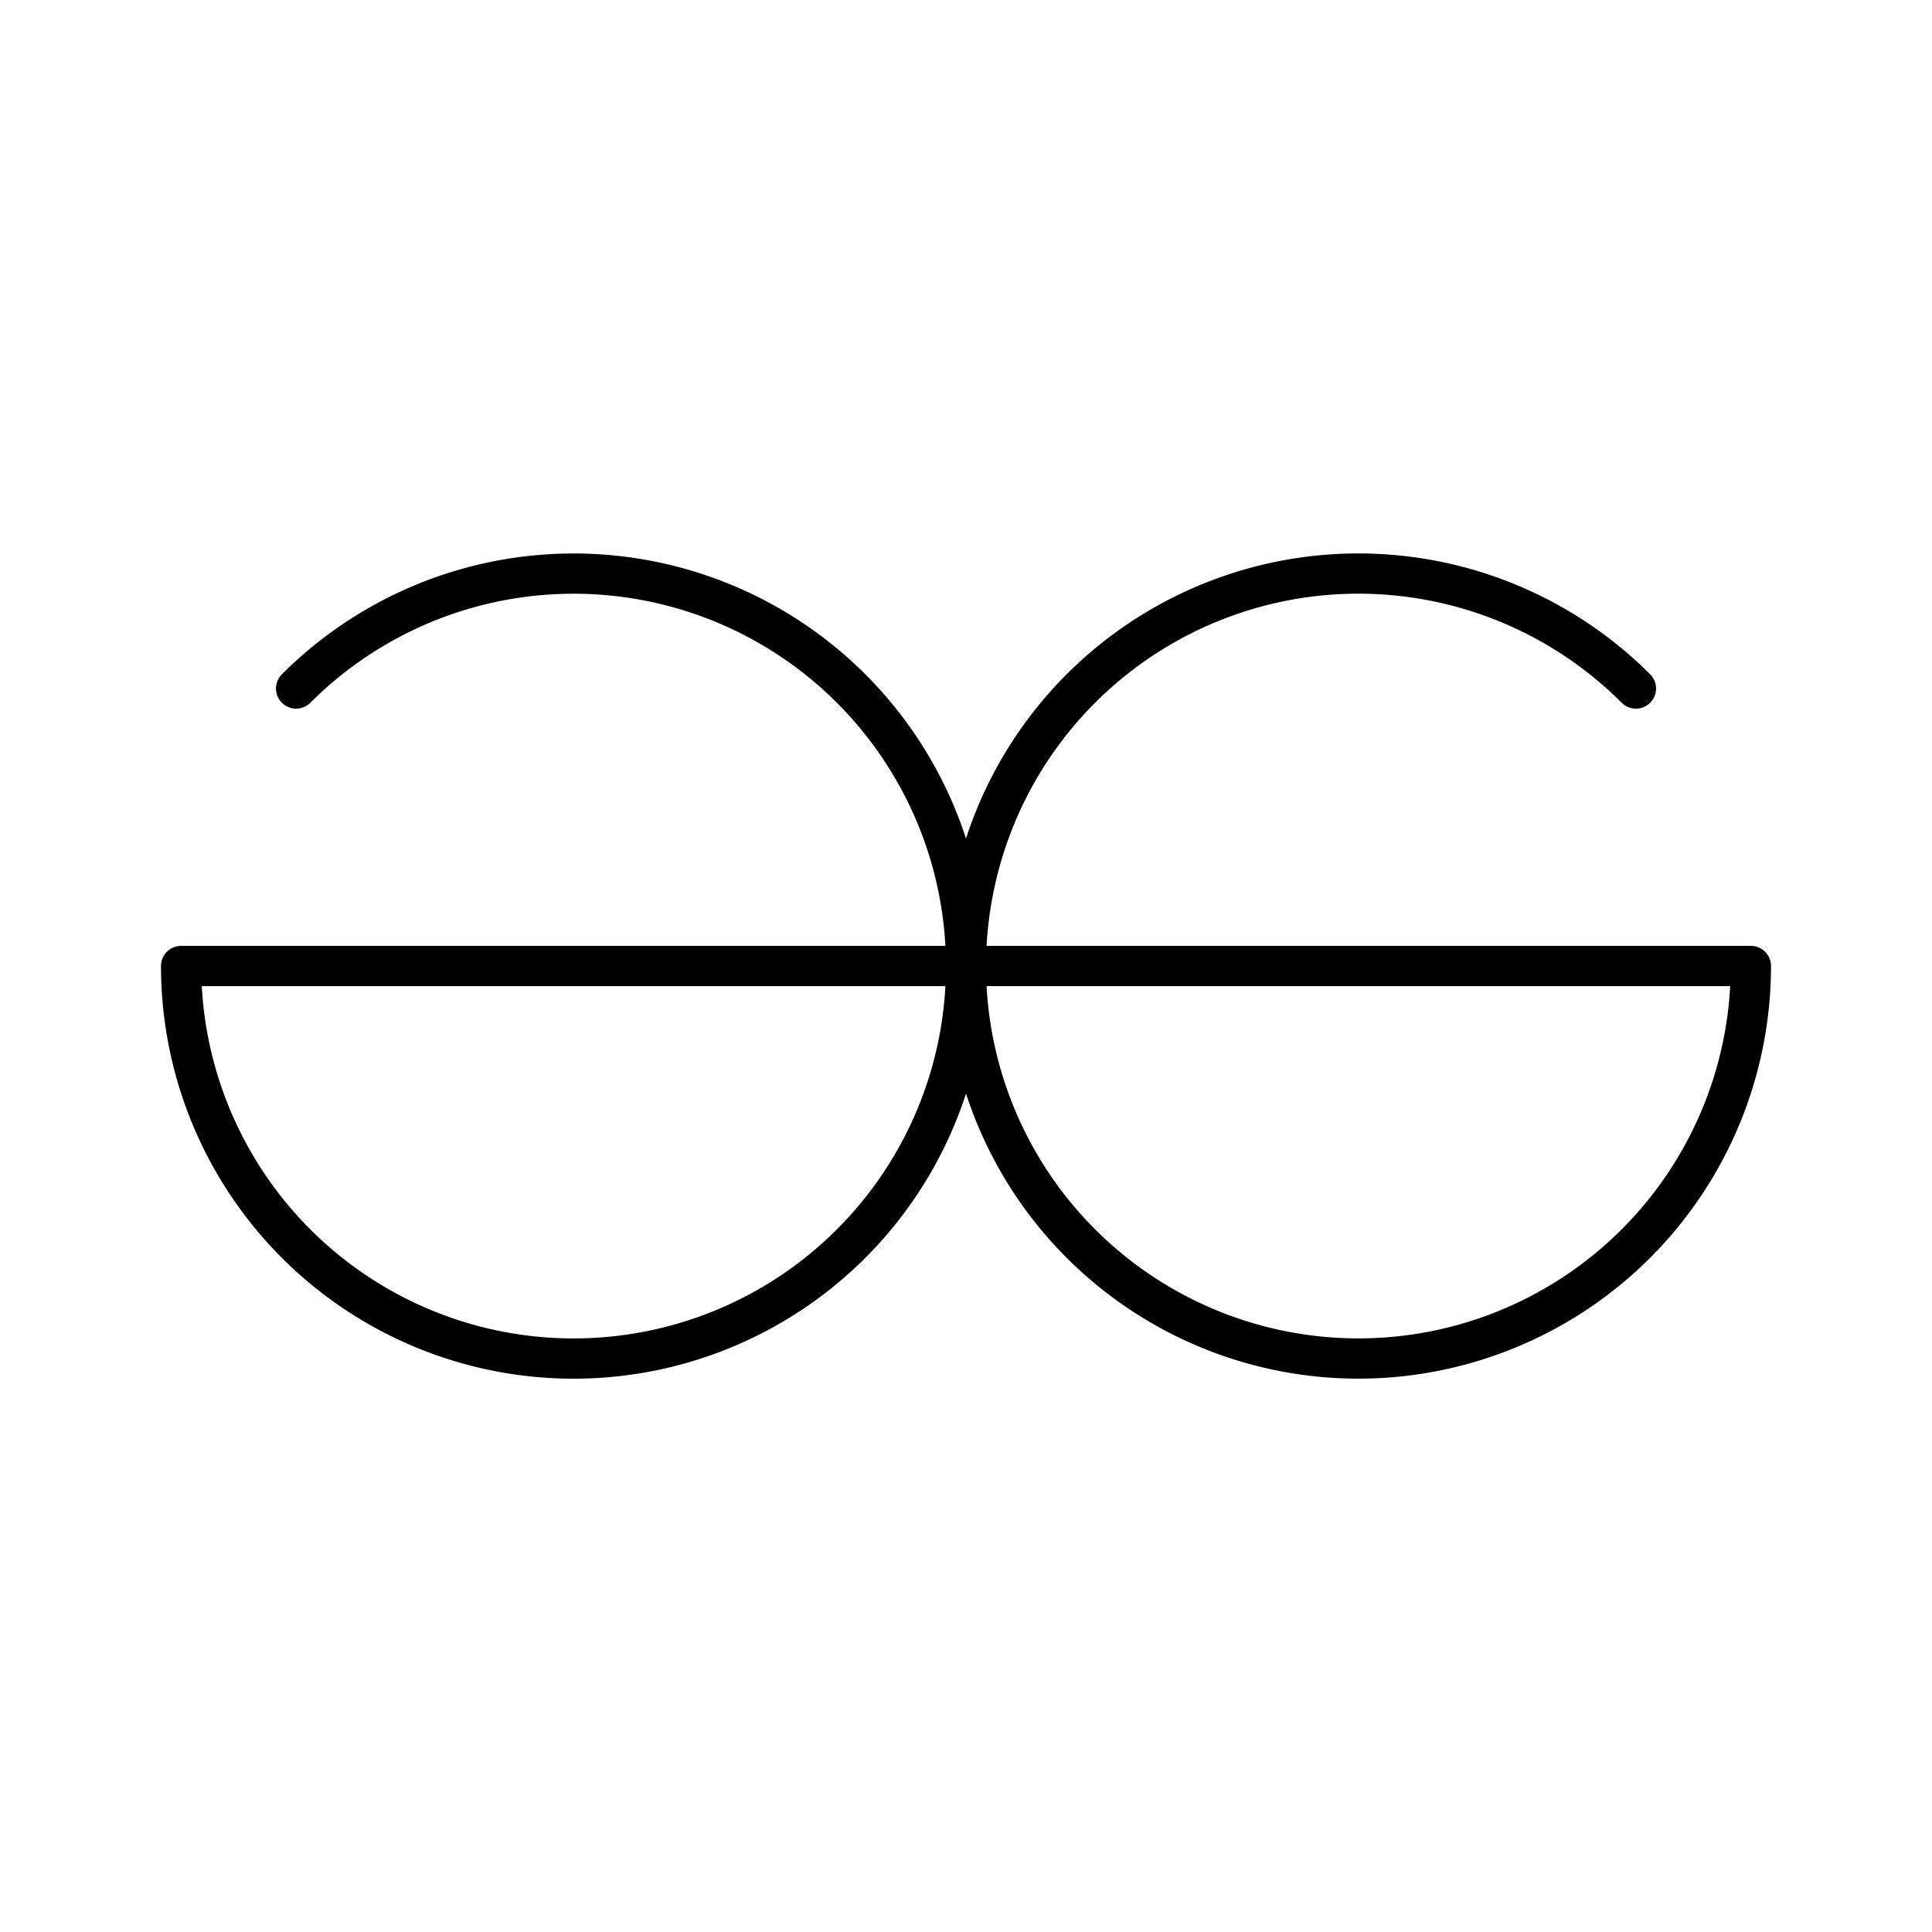
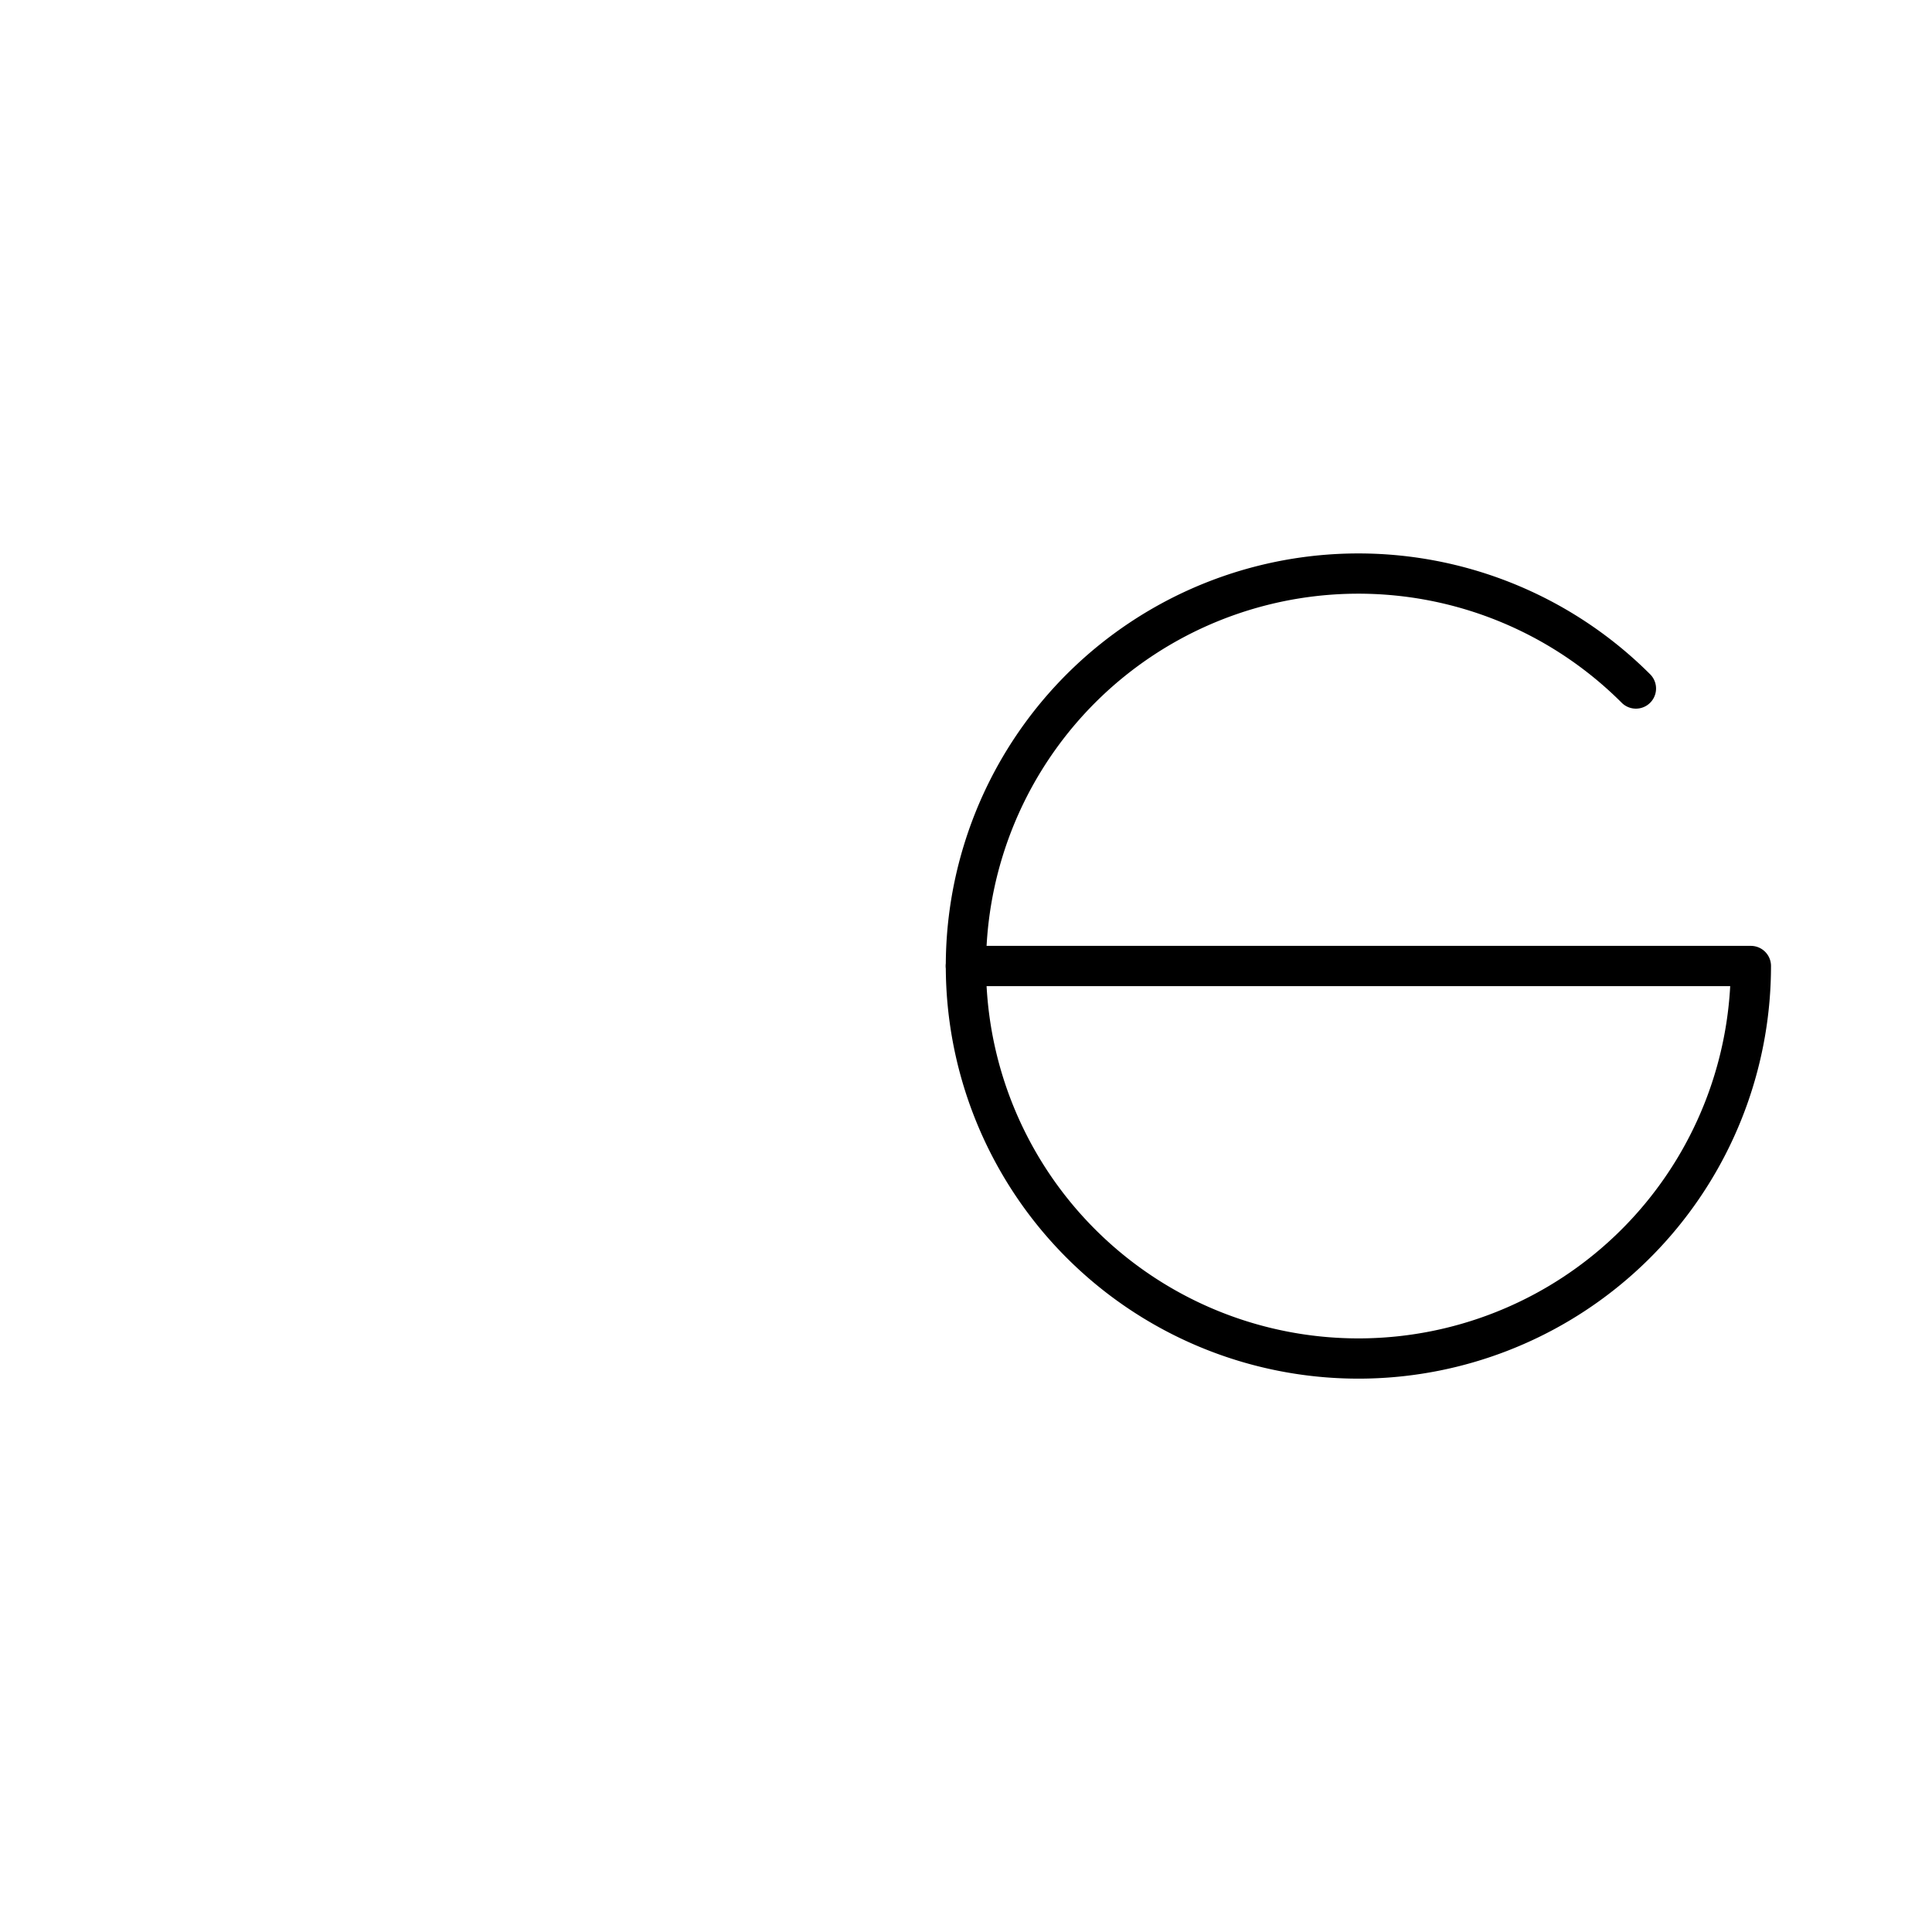
<svg xmlns="http://www.w3.org/2000/svg" width="800" height="800" viewBox="0 0 48 48">
  <path fill="none" stroke="currentColor" stroke-linecap="round" stroke-linejoin="round" d="M23.994 24H43.5a9.751 9.751 0 1 1-2.856-6.894" />
-   <path fill="none" stroke="currentColor" stroke-linecap="round" stroke-linejoin="round" d="M24.006 24H4.5a9.751 9.751 0 1 0 2.857-6.894" />
</svg>